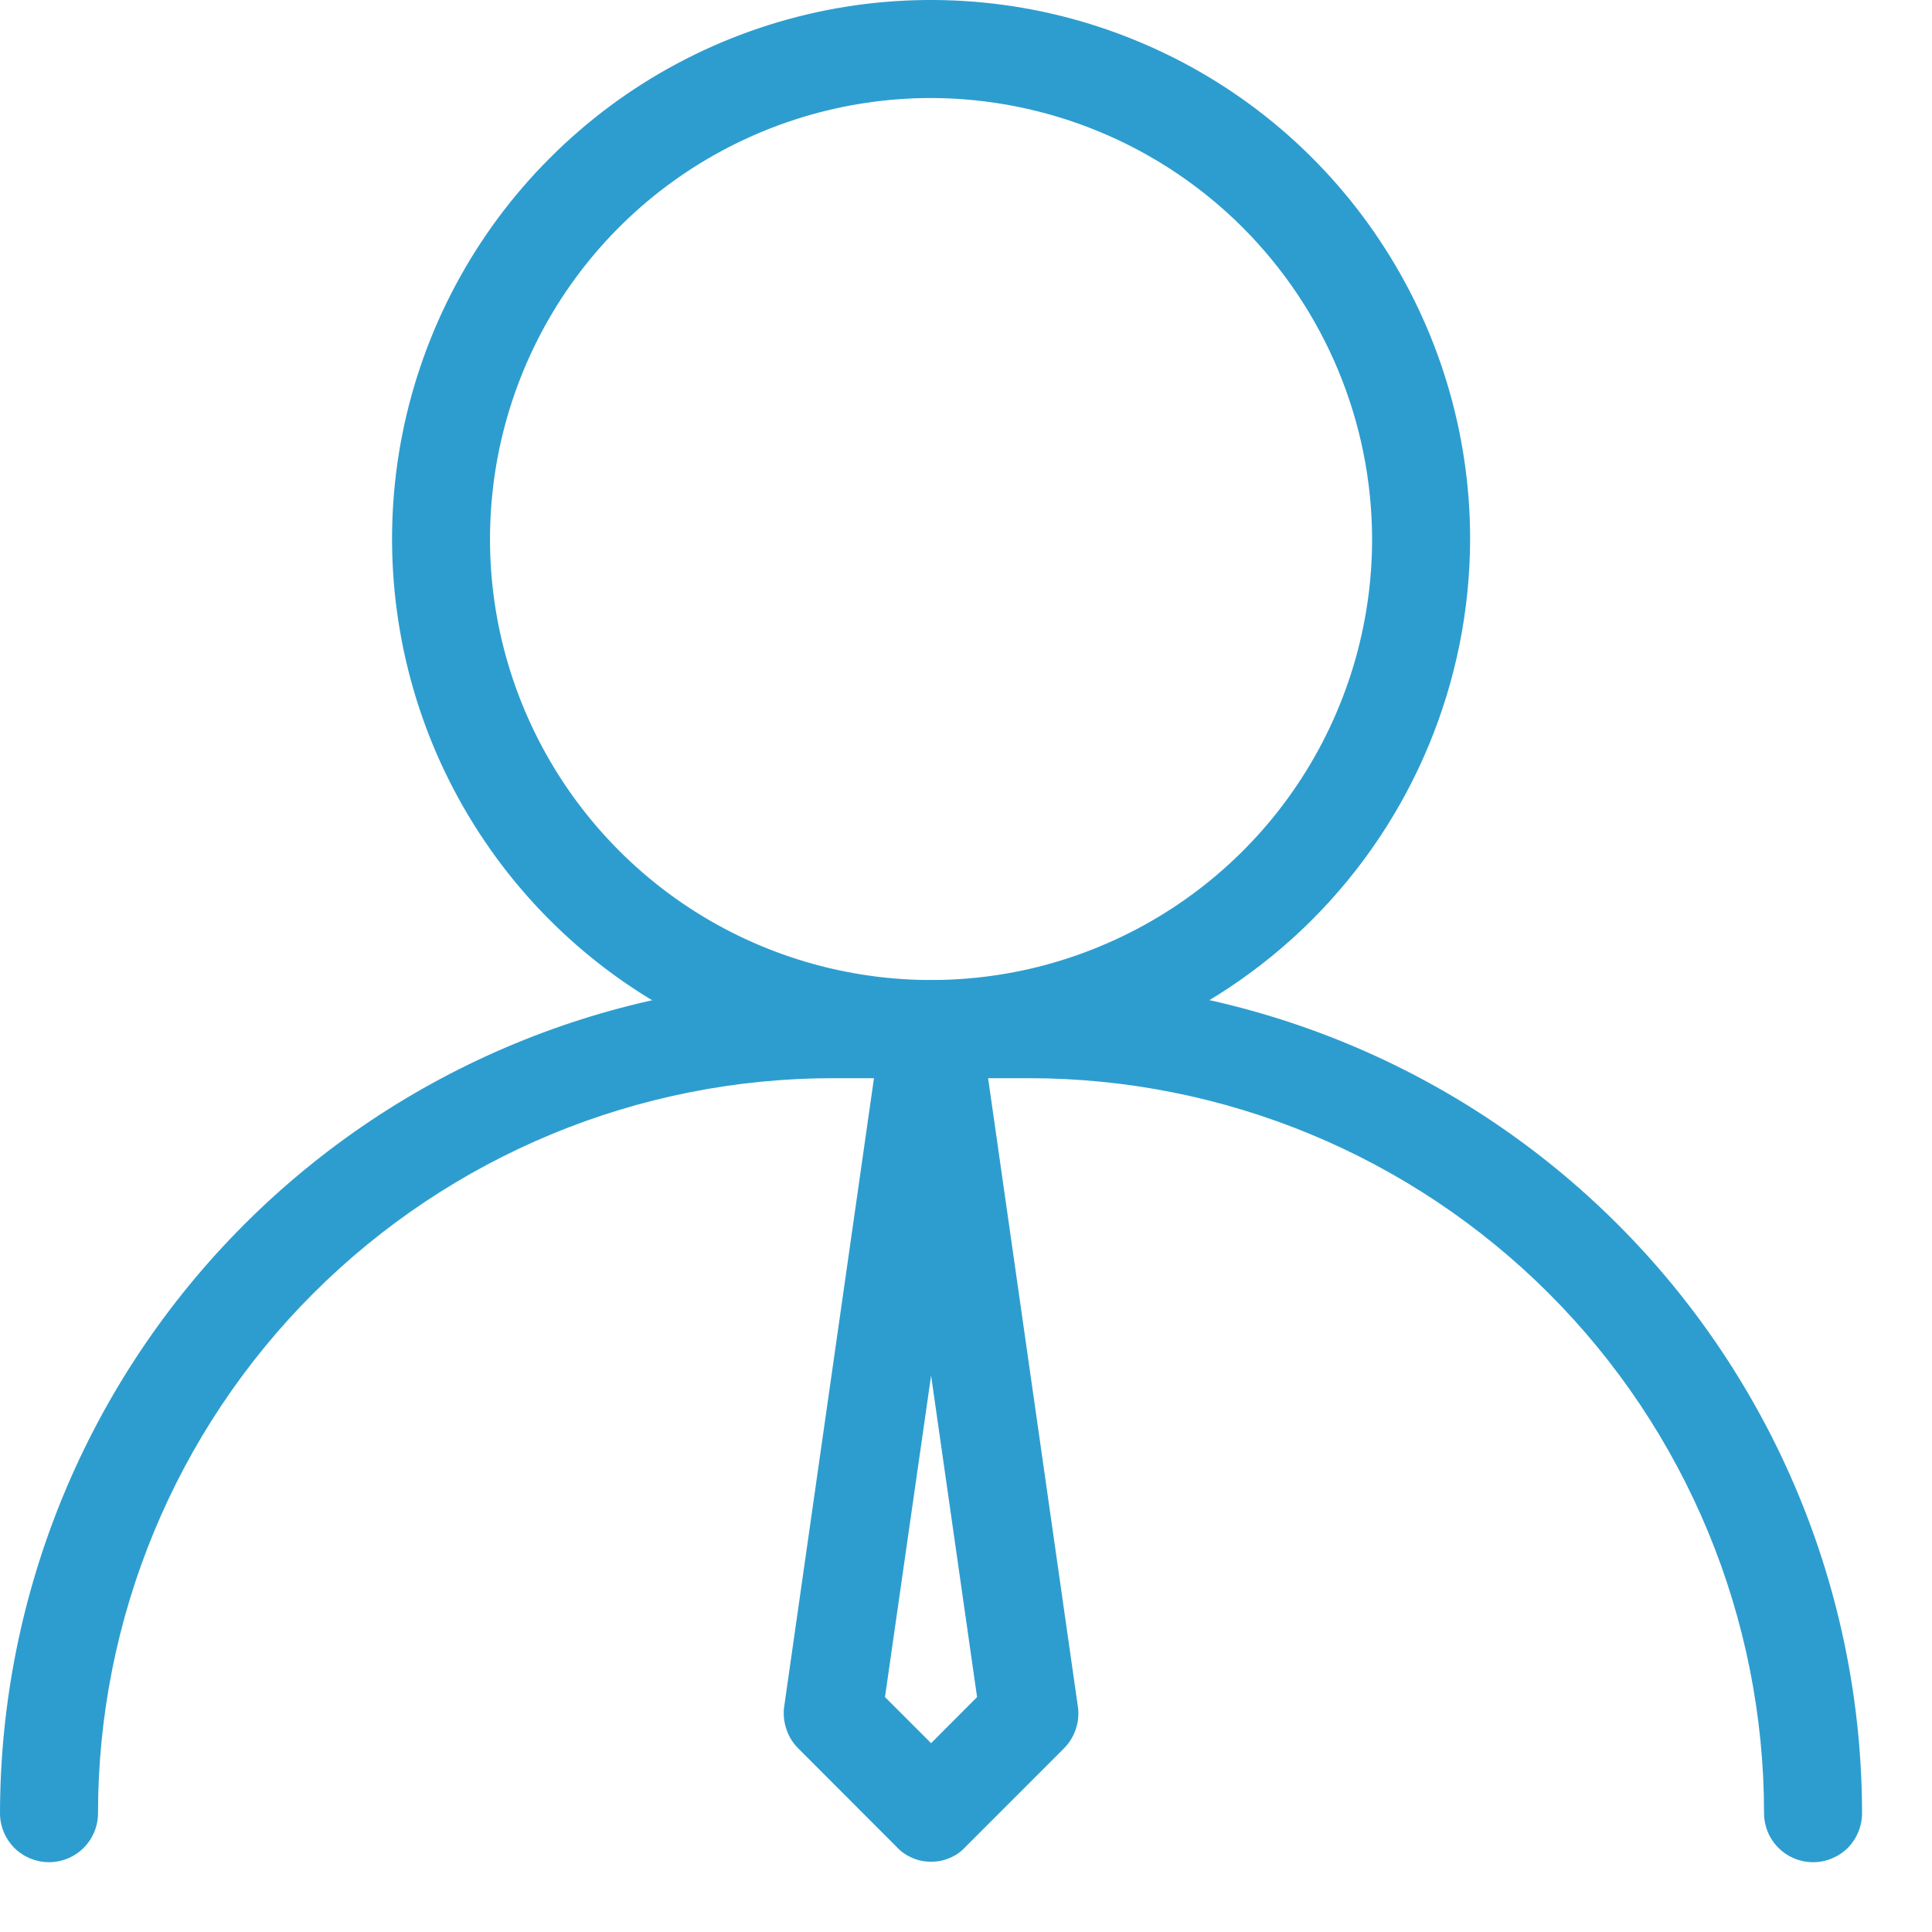
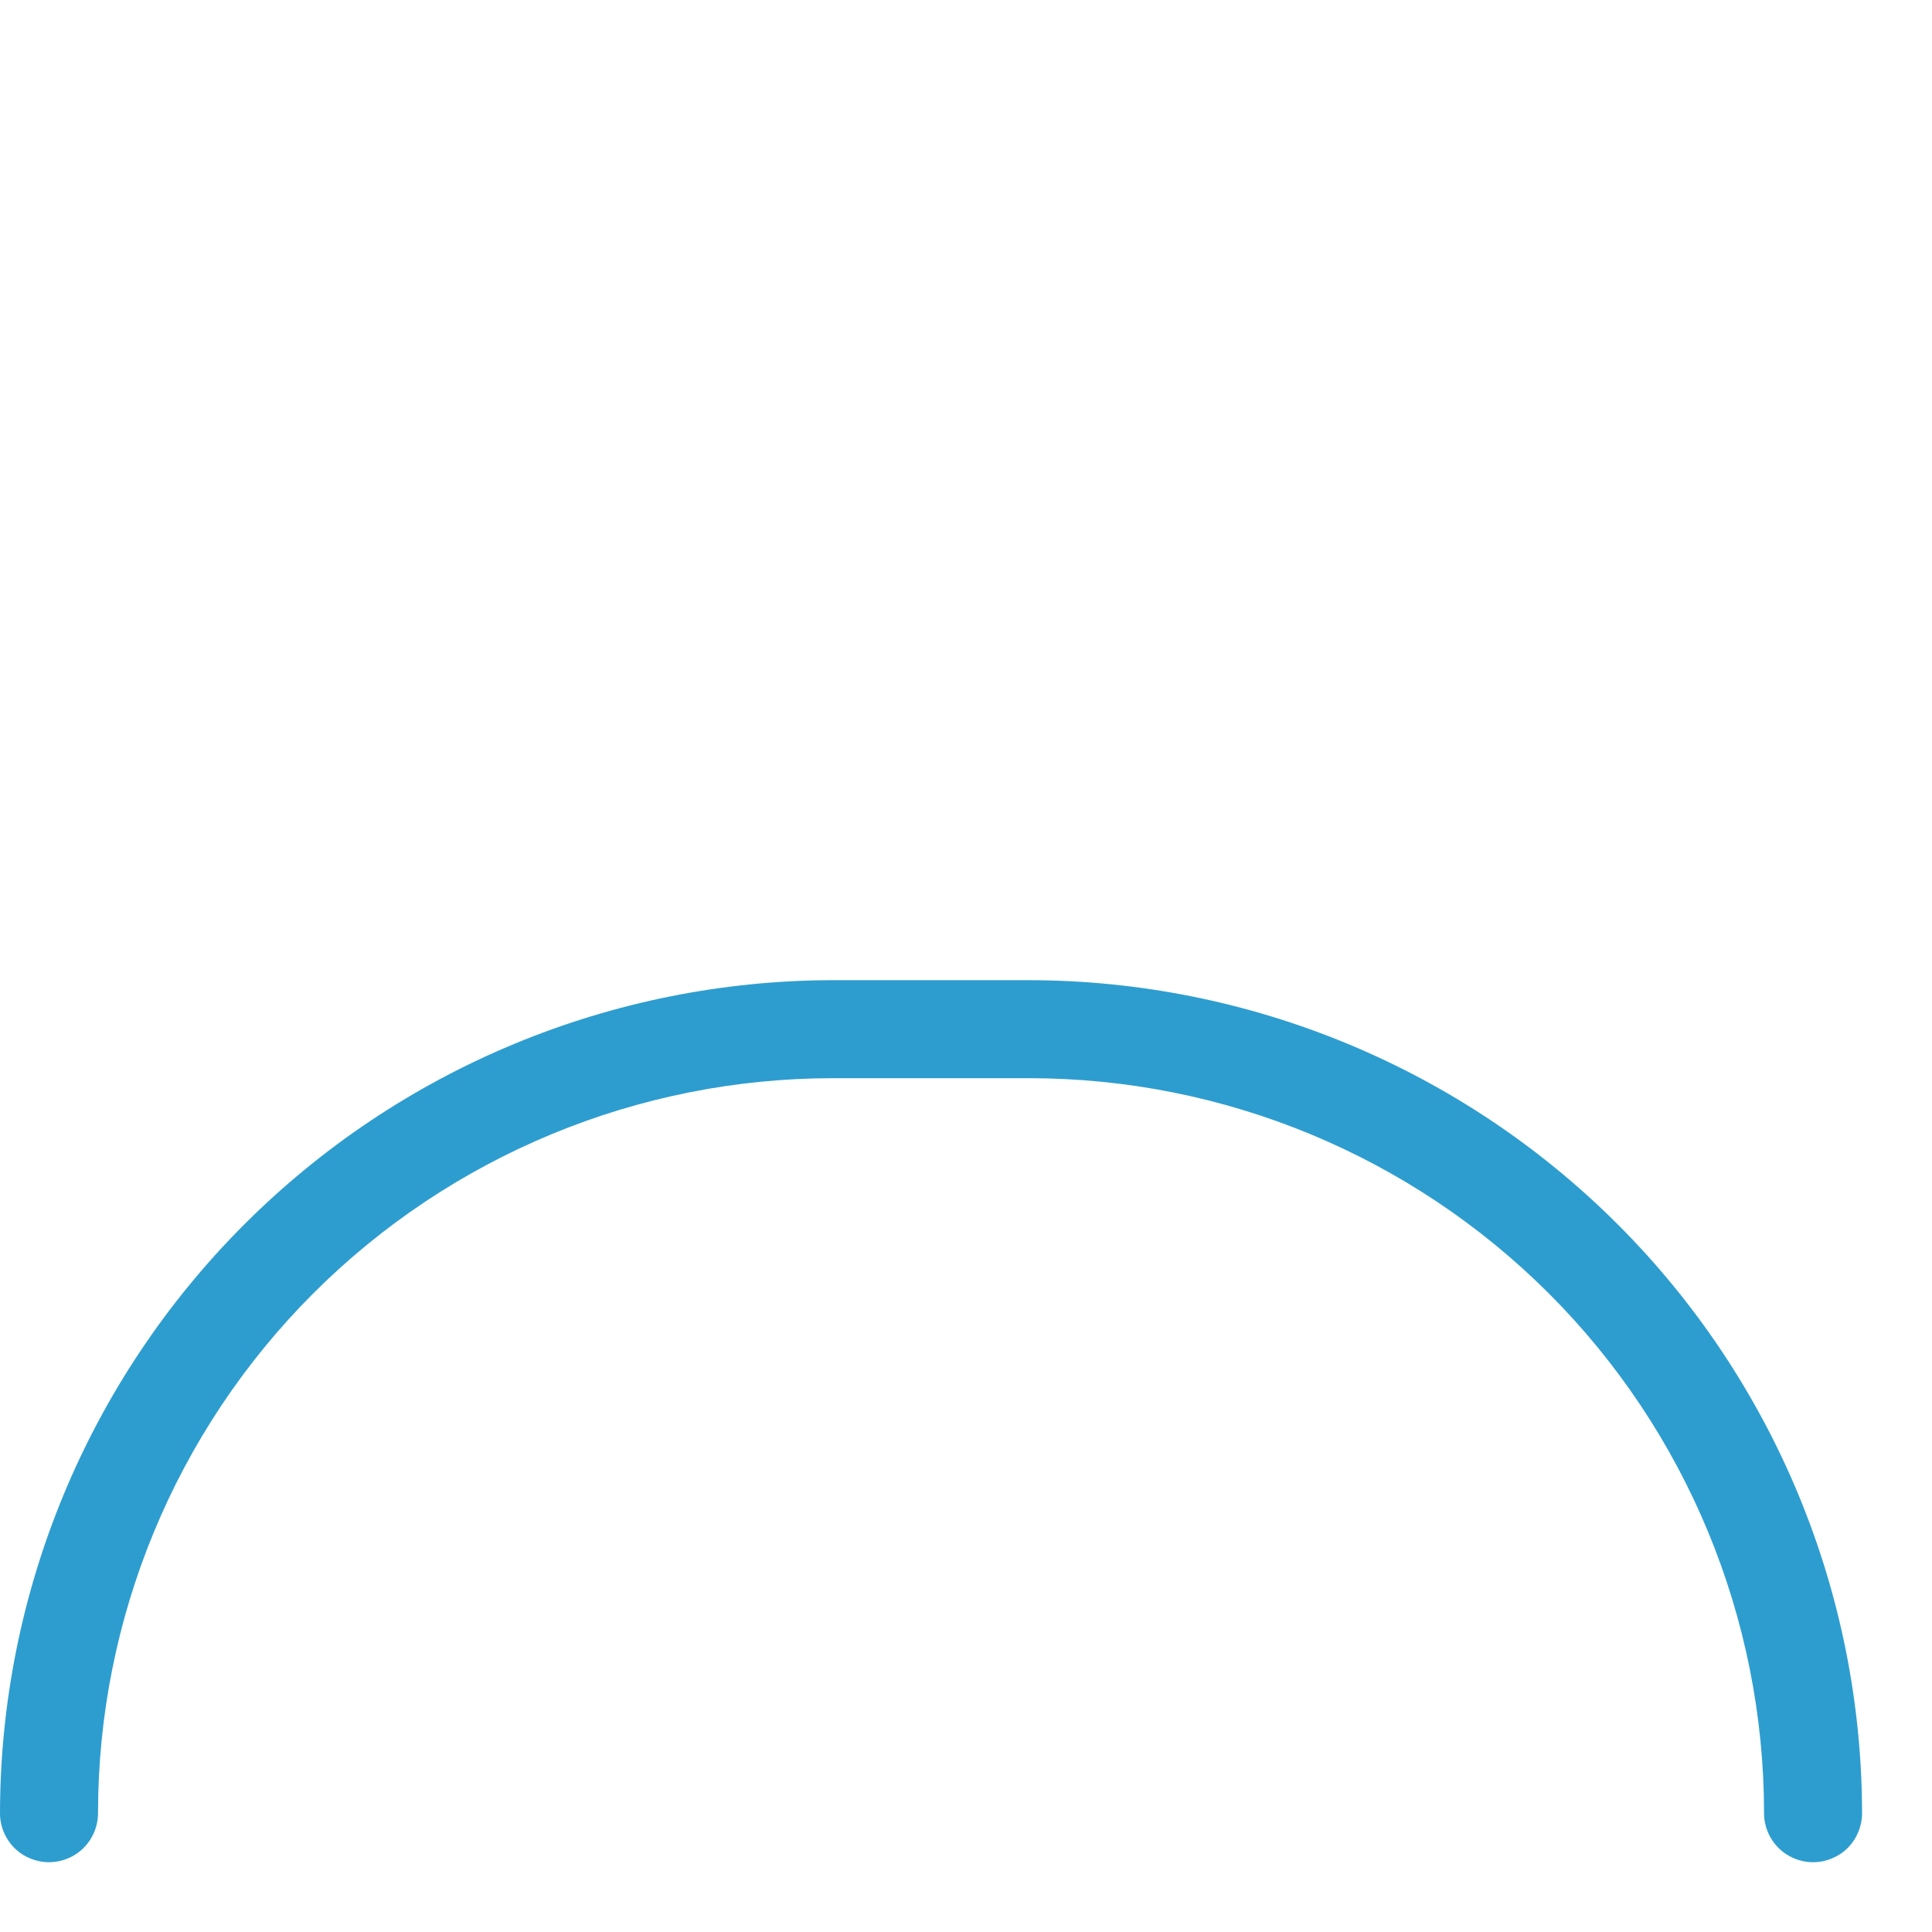
<svg xmlns="http://www.w3.org/2000/svg" width="15" height="15" viewBox="0 0 15 15" fill="none">
-   <path d="M7.229 8.37C6.401 8.37 5.592 8.124 4.904 7.665C4.215 7.205 3.679 6.551 3.362 5.786C3.046 5.022 2.963 4.18 3.124 3.369C3.286 2.557 3.684 1.811 4.27 1.226C4.855 0.64 5.601 0.242 6.412 0.08C7.224 -0.081 8.066 0.002 8.83 0.319C9.595 0.635 10.249 1.172 10.708 1.86C11.168 2.548 11.414 3.357 11.414 4.185C11.412 5.294 10.97 6.358 10.186 7.142C9.401 7.926 8.338 8.368 7.229 8.37ZM7.229 0.761C6.552 0.761 5.89 0.962 5.326 1.338C4.763 1.714 4.324 2.249 4.065 2.875C3.806 3.5 3.738 4.189 3.87 4.853C4.003 5.517 4.329 6.127 4.808 6.606C5.286 7.085 5.897 7.411 6.561 7.543C7.225 7.675 7.913 7.608 8.539 7.348C9.165 7.089 9.7 6.65 10.076 6.087C10.452 5.524 10.653 4.862 10.653 4.185C10.651 3.277 10.289 2.408 9.648 1.766C9.006 1.124 8.136 0.763 7.229 0.761Z" fill="#2D9DCF" />
  <path d="M14.077 14.458C13.976 14.458 13.879 14.418 13.808 14.347C13.736 14.275 13.696 14.178 13.696 14.078C13.696 12.564 13.095 11.112 12.025 10.042C10.954 8.972 9.503 8.371 7.989 8.371H6.468C4.954 8.371 3.503 8.972 2.432 10.042C1.362 11.112 0.761 12.564 0.761 14.078C0.761 14.178 0.721 14.275 0.649 14.347C0.578 14.418 0.481 14.458 0.38 14.458C0.28 14.458 0.183 14.418 0.111 14.347C0.04 14.275 0 14.178 0 14.078C0.002 12.363 0.684 10.719 1.897 9.506C3.109 8.294 4.753 7.612 6.468 7.61H7.989C9.704 7.612 11.348 8.294 12.56 9.506C13.773 10.719 14.455 12.363 14.457 14.078C14.457 14.178 14.417 14.275 14.346 14.347C14.274 14.418 14.178 14.458 14.077 14.458Z" fill="#2D9DCF" />
-   <path d="M7.229 14.454C7.179 14.455 7.129 14.445 7.084 14.425C7.038 14.406 6.996 14.377 6.962 14.34L6.202 13.579C6.16 13.538 6.127 13.488 6.108 13.432C6.088 13.377 6.081 13.318 6.087 13.26L6.848 7.933C6.866 7.845 6.914 7.766 6.983 7.71C7.052 7.653 7.139 7.622 7.229 7.622C7.318 7.622 7.405 7.653 7.475 7.71C7.544 7.766 7.592 7.845 7.609 7.933L8.37 13.26C8.377 13.318 8.37 13.377 8.35 13.432C8.33 13.488 8.298 13.538 8.256 13.579L7.495 14.34C7.461 14.377 7.42 14.406 7.374 14.425C7.328 14.445 7.279 14.455 7.229 14.454ZM6.871 13.176L7.229 13.534L7.586 13.176L7.229 10.68L6.871 13.176Z" fill="#2D9DCF" />
</svg>